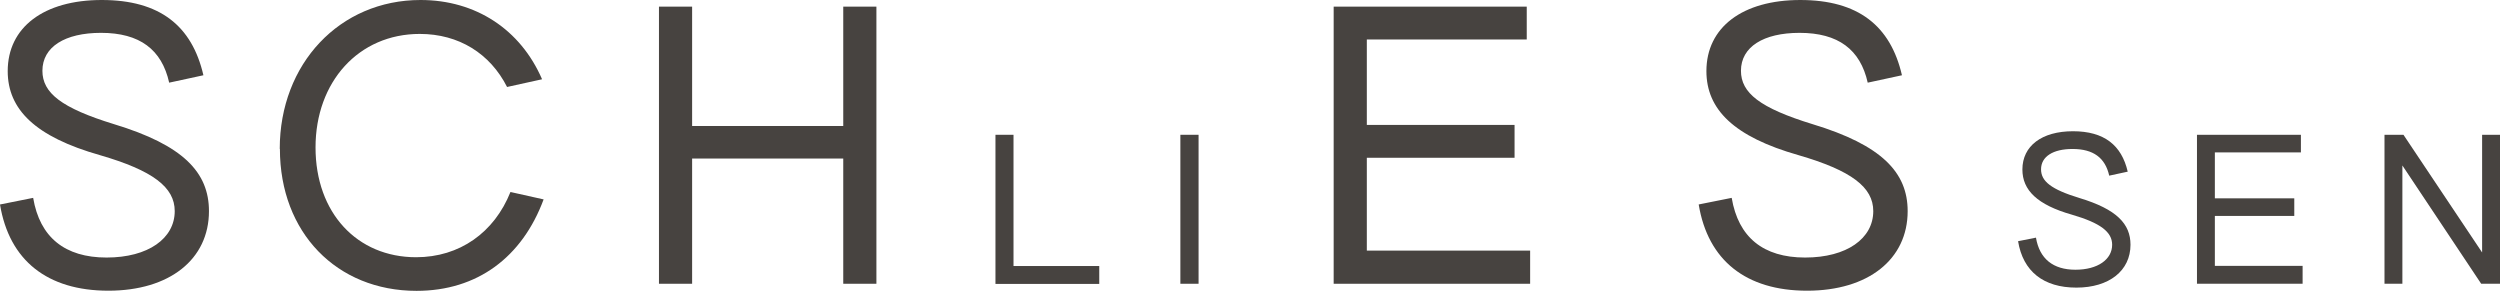
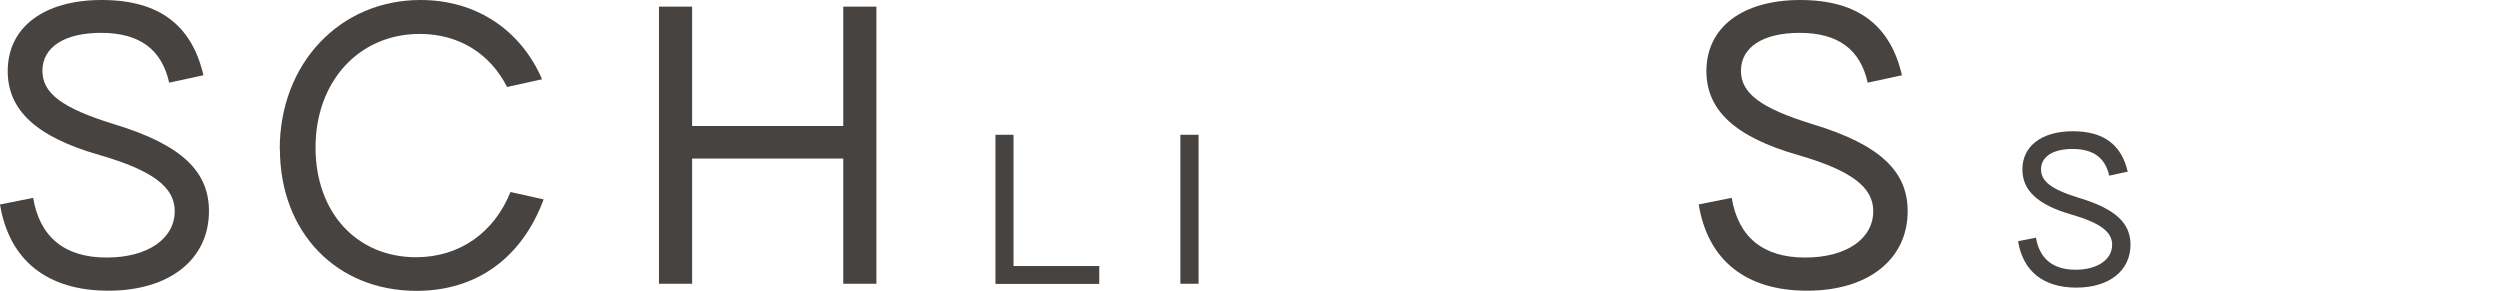
<svg xmlns="http://www.w3.org/2000/svg" id="Ebene_2" viewBox="0 0 162.11 18.85">
  <defs>
    <style>.cls-1{fill:#474340;}</style>
  </defs>
  <g id="Ebene_1-2">
    <path class="cls-1" d="M0,13.26l2.15-.43c.43,2.56,2.06,3.87,4.76,3.87s4.42-1.24,4.42-3.01c0-1.55-1.41-2.63-4.85-3.63C2.29,8.87.5,7.1.5,4.61.5,1.77,2.84,0,6.6,0s5.85,1.67,6.59,4.88l-2.22.48c-.48-2.15-1.91-3.23-4.42-3.23-2.34,0-3.8.91-3.8,2.46,0,1.43,1.22,2.41,4.64,3.46,4.49,1.36,6.16,3.13,6.16,5.64,0,3.13-2.56,5.16-6.52,5.16S.6,16.89,0,13.26Z" />
    <path class="cls-1" d="M18.14,9.65c0-5.52,3.89-9.65,9.13-9.65,3.58,0,6.48,1.91,7.88,5.14l-2.27.5c-1.1-2.17-3.13-3.44-5.66-3.44-3.97,0-6.76,3.11-6.76,7.36s2.7,7.12,6.52,7.12c2.82,0,5.07-1.6,6.12-4.23l2.15.48c-1.39,3.75-4.3,5.93-8.24,5.93-5.18,0-8.86-3.78-8.86-9.2Z" />
    <path class="cls-1" d="M42.73.43h2.15v7.74h9.8V.43h2.15v17.97h-2.15v-8.12h-9.8v8.12h-2.15V.43Z" />
    <path class="cls-1" d="M64.55,8.74h1.17v8.51h5.56v1.16h-6.73v-9.66Z" />
    <path class="cls-1" d="M76.54,8.74h1.18v9.66h-1.18v-9.66Z" />
-     <path class="cls-1" d="M86.48.43h12.52v2.13h-10.37v5.54h9.58v2.13h-9.58v6.02h10.59v2.15h-12.74V.43Z" />
    <path class="cls-1" d="M110.14,13.26l2.15-.43c.43,2.56,2.05,3.87,4.76,3.87s4.42-1.24,4.42-3.01c0-1.55-1.41-2.63-4.85-3.63-4.18-1.19-5.97-2.96-5.97-5.45,0-2.84,2.34-4.61,6.09-4.61s5.85,1.67,6.59,4.88l-2.22.48c-.48-2.15-1.91-3.23-4.42-3.23-2.34,0-3.8.91-3.8,2.46,0,1.43,1.22,2.41,4.64,3.46,4.49,1.36,6.17,3.13,6.17,5.64,0,3.13-2.56,5.16-6.52,5.16s-6.43-1.96-7.03-5.59Z" />
    <path class="cls-1" d="M130.86,15.64l1.16-.23c.23,1.37,1.11,2.08,2.56,2.08s2.38-.67,2.38-1.62c0-.83-.76-1.41-2.61-1.95-2.25-.64-3.21-1.59-3.21-2.93,0-1.53,1.26-2.48,3.28-2.48s3.15.9,3.55,2.62l-1.2.26c-.26-1.16-1.03-1.73-2.38-1.73-1.26,0-2.04.49-2.04,1.32,0,.77.65,1.3,2.49,1.86,2.42.73,3.31,1.68,3.31,3.03,0,1.68-1.38,2.78-3.51,2.78s-3.46-1.05-3.78-3.01Z" />
-     <path class="cls-1" d="M142.47,8.74h6.73v1.14h-5.58v2.98h5.15v1.14h-5.15v3.24h5.69v1.16h-6.85v-9.66Z" />
-     <path class="cls-1" d="M154.62,8.74h1.23l5.1,7.63v-7.63h1.16v9.66h-1.22l-5.11-7.67v7.67h-1.16v-9.66Z" />
  </g>
</svg>